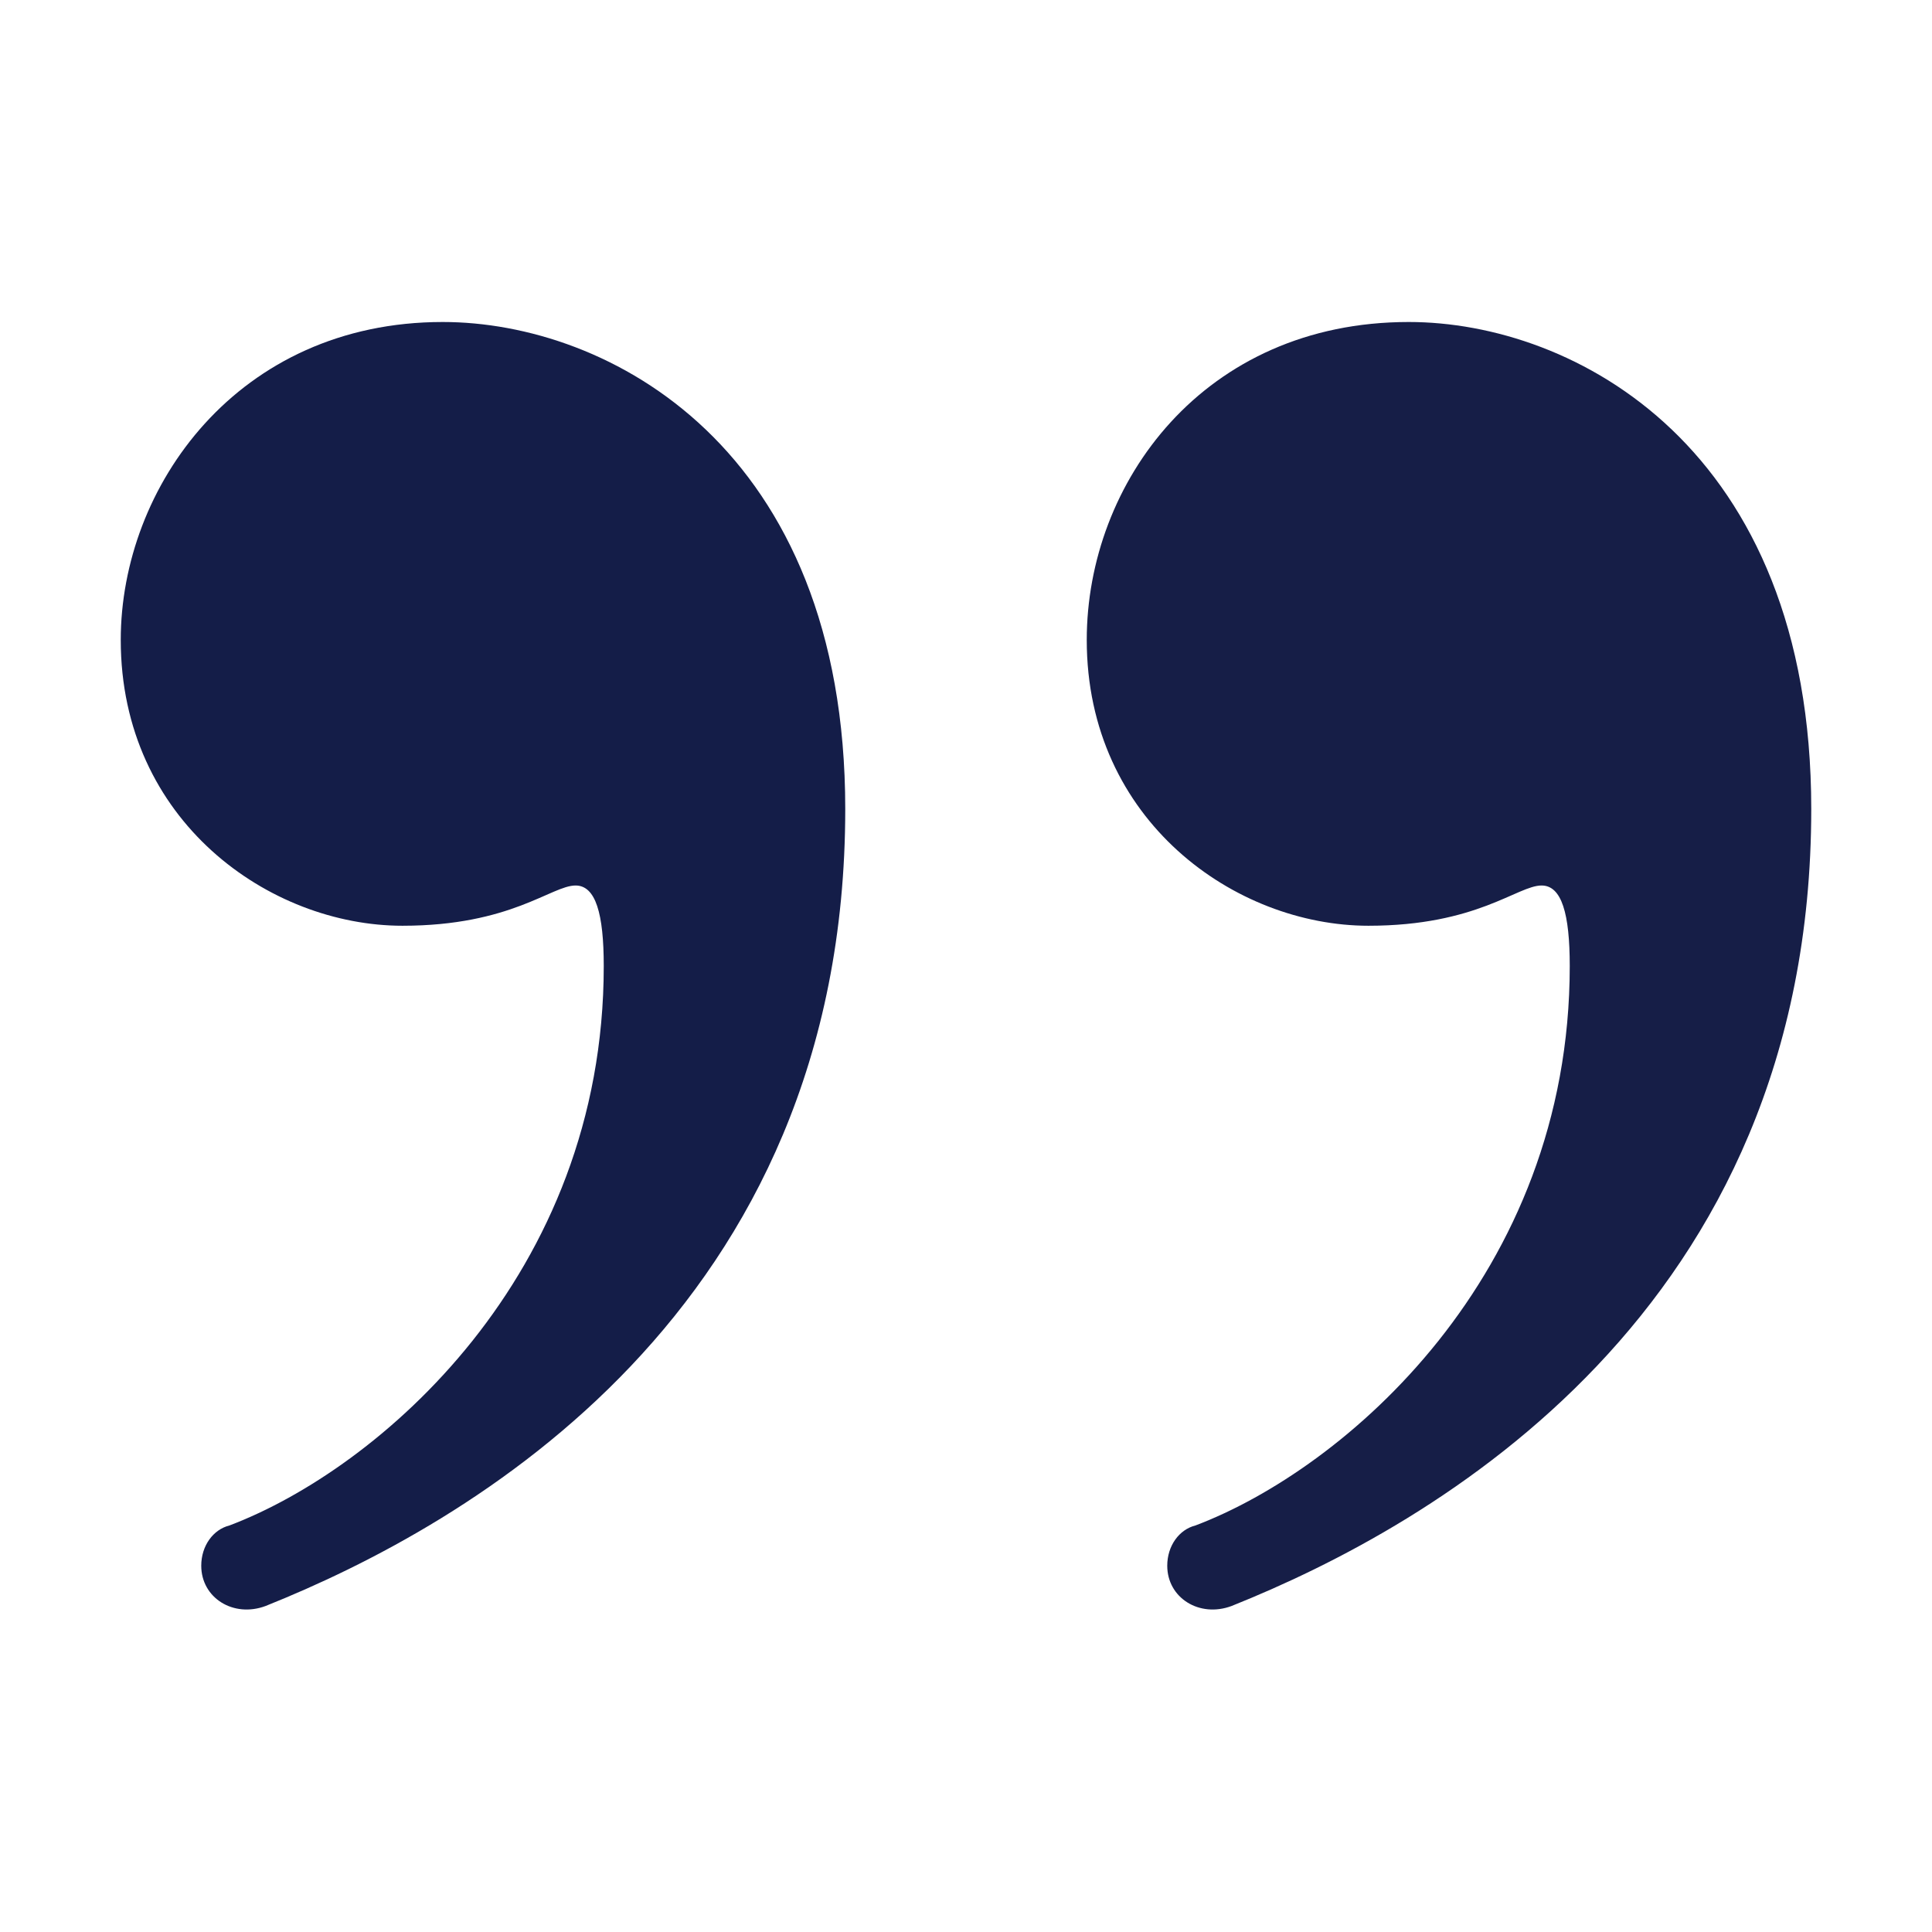
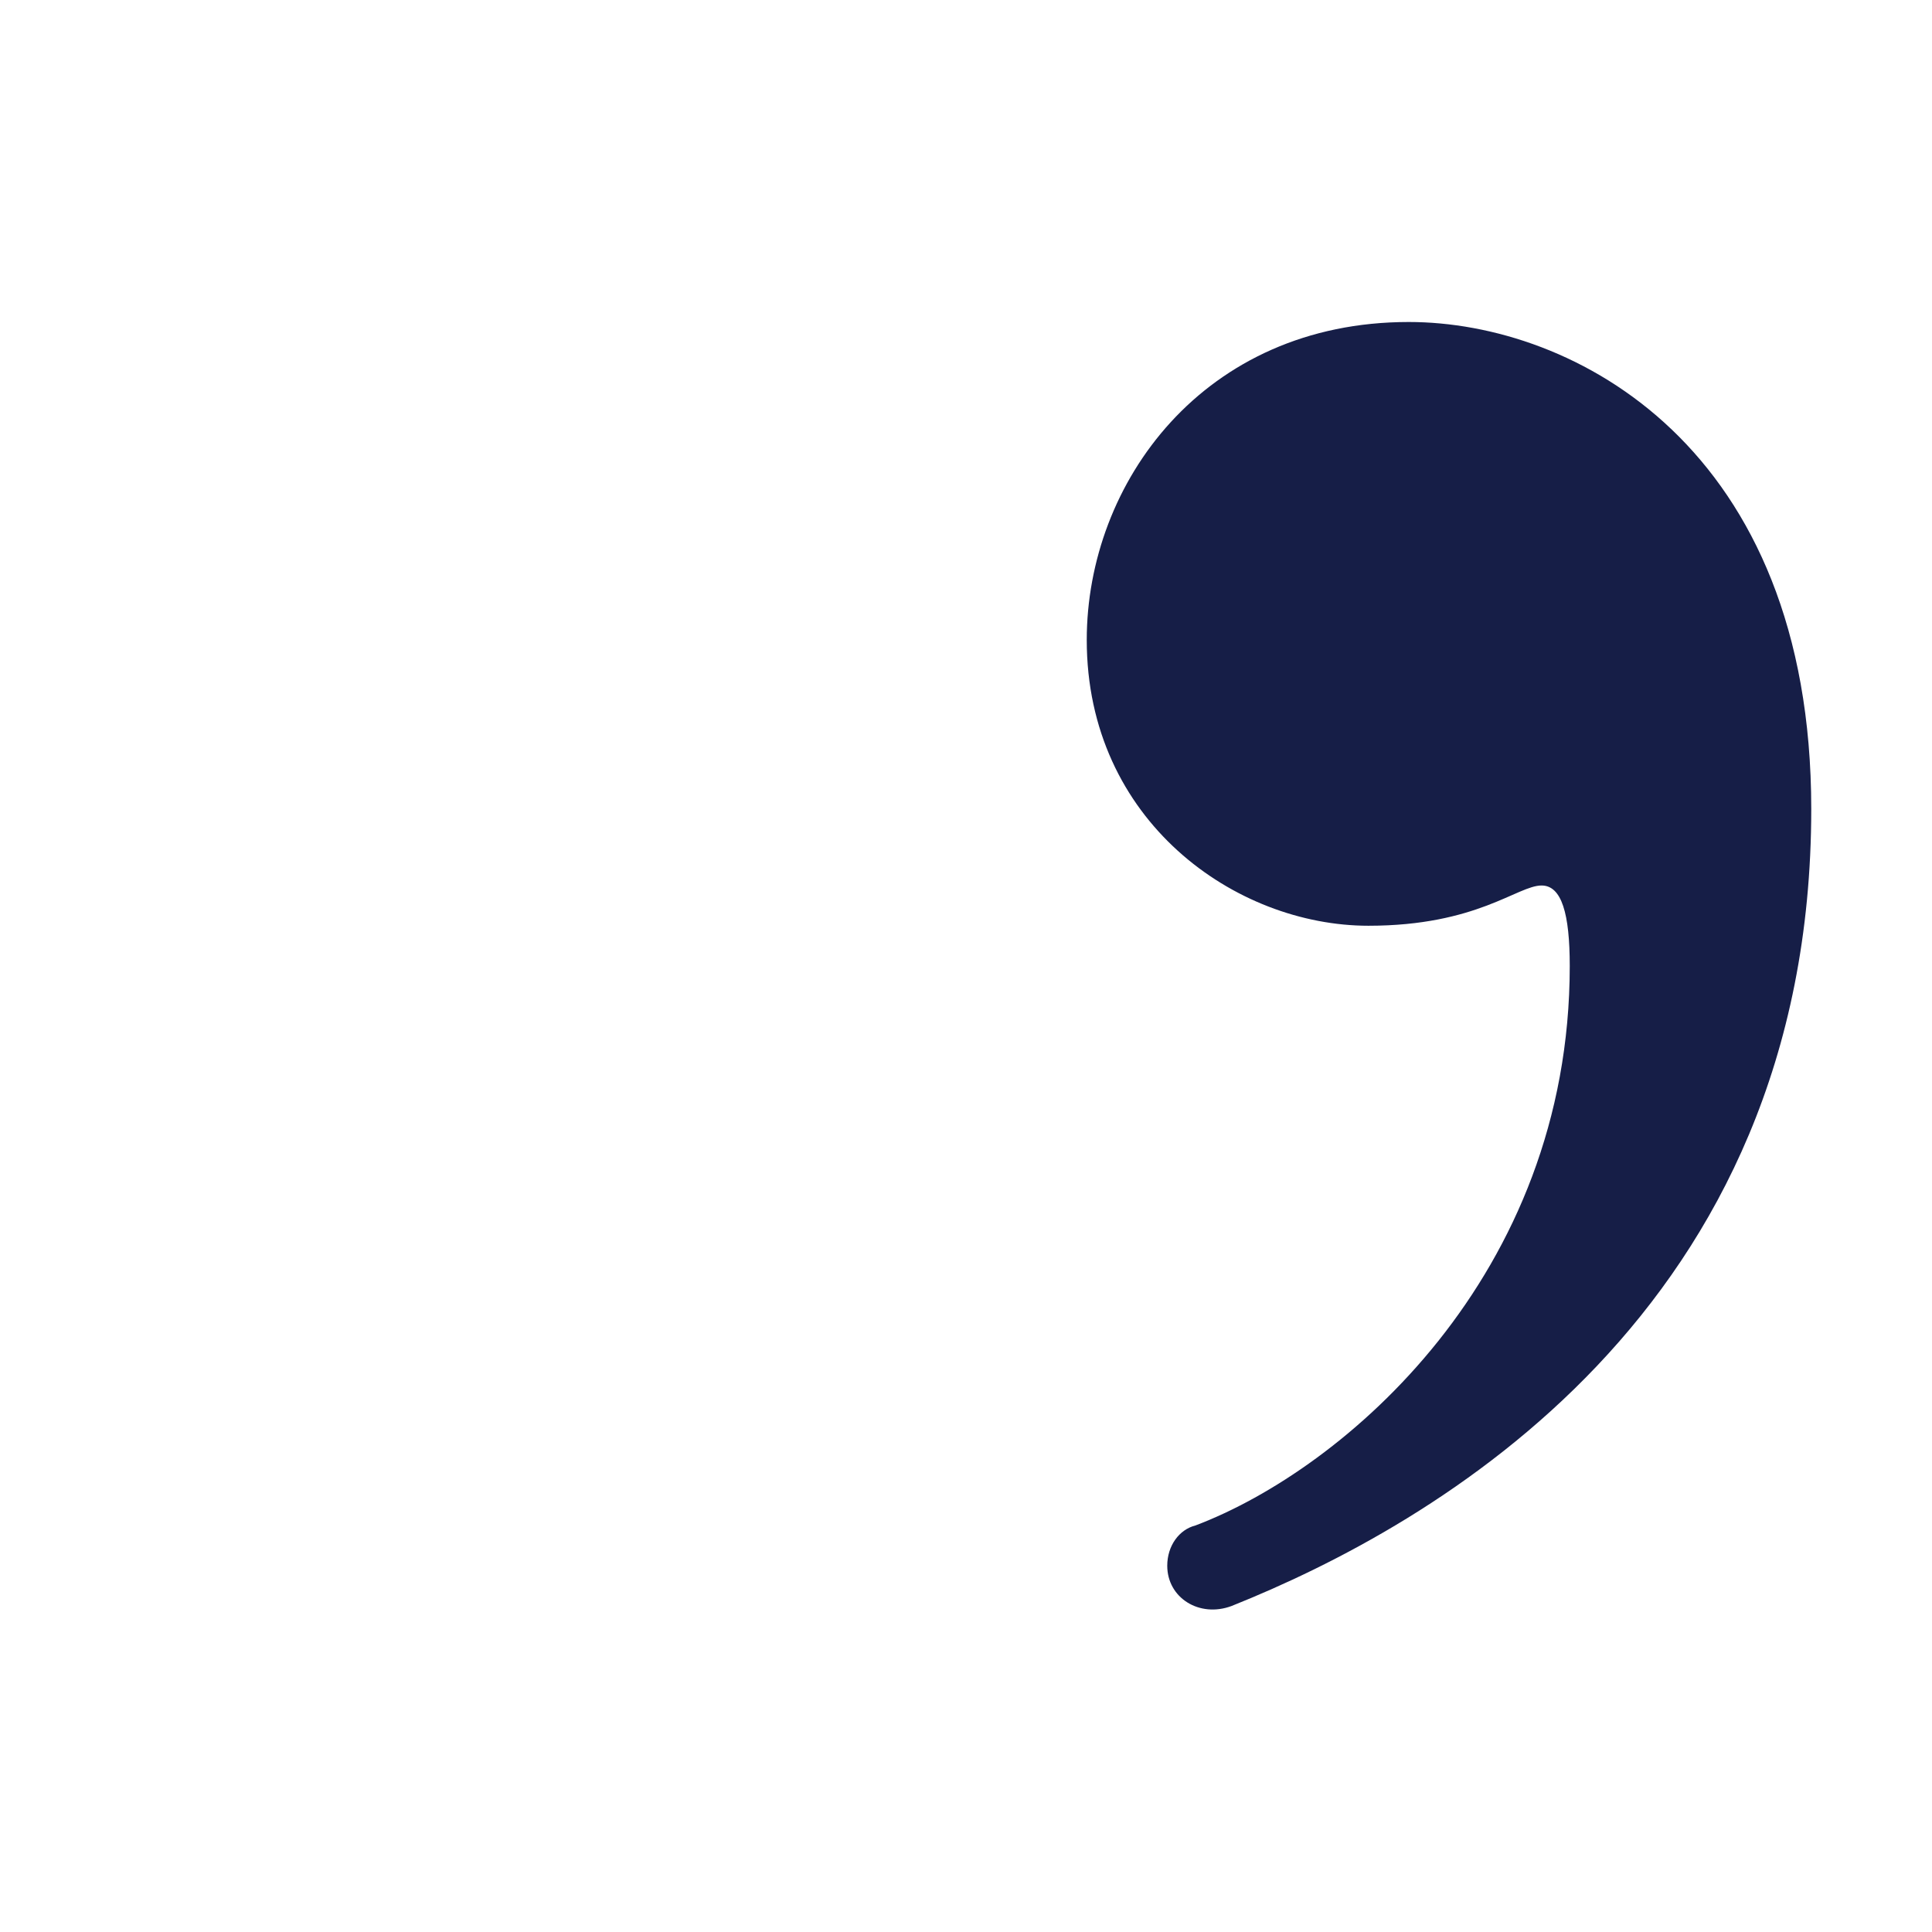
<svg xmlns="http://www.w3.org/2000/svg" version="1.1" id="Layer_1" x="0px" y="0px" viewBox="0 0 48 48" style="enable-background:new 0 0 48 48;" xml:space="preserve">
  <style type="text/css">
	.st0{fill:#141D48;}
	.st1{fill:#161E47;}
</style>
-   <path class="st0" d="M5,38.9L5,38.9c0-0.5,0.3-0.9,0.7-1C9.4,36.5,15,31.7,15,24c0-1.3-0.2-2-0.7-2c-0.6,0-1.6,1-4.3,1  c-3.3,0-7-2.6-7-7.1C3,12.1,5.9,8,11,8c4.1,0,10,3.1,10,12.1c0,12.5-9.4,17.8-14.4,19.8C5.8,40.2,5,39.7,5,38.9z" />
  <path class="st1" d="M29,38.9L29,38.9c0-0.5,0.3-0.9,0.7-1C33.4,36.5,39,31.7,39,24c0-1.3-0.2-2-0.7-2c-0.6,0-1.6,1-4.3,1  c-3.3,0-7-2.6-7-7.1c0-3.9,2.9-7.9,8-7.9c4.1,0,10,3.1,10,12.1c0,12.5-9.4,17.8-14.4,19.8C29.8,40.2,29,39.7,29,38.9z" />
</svg>